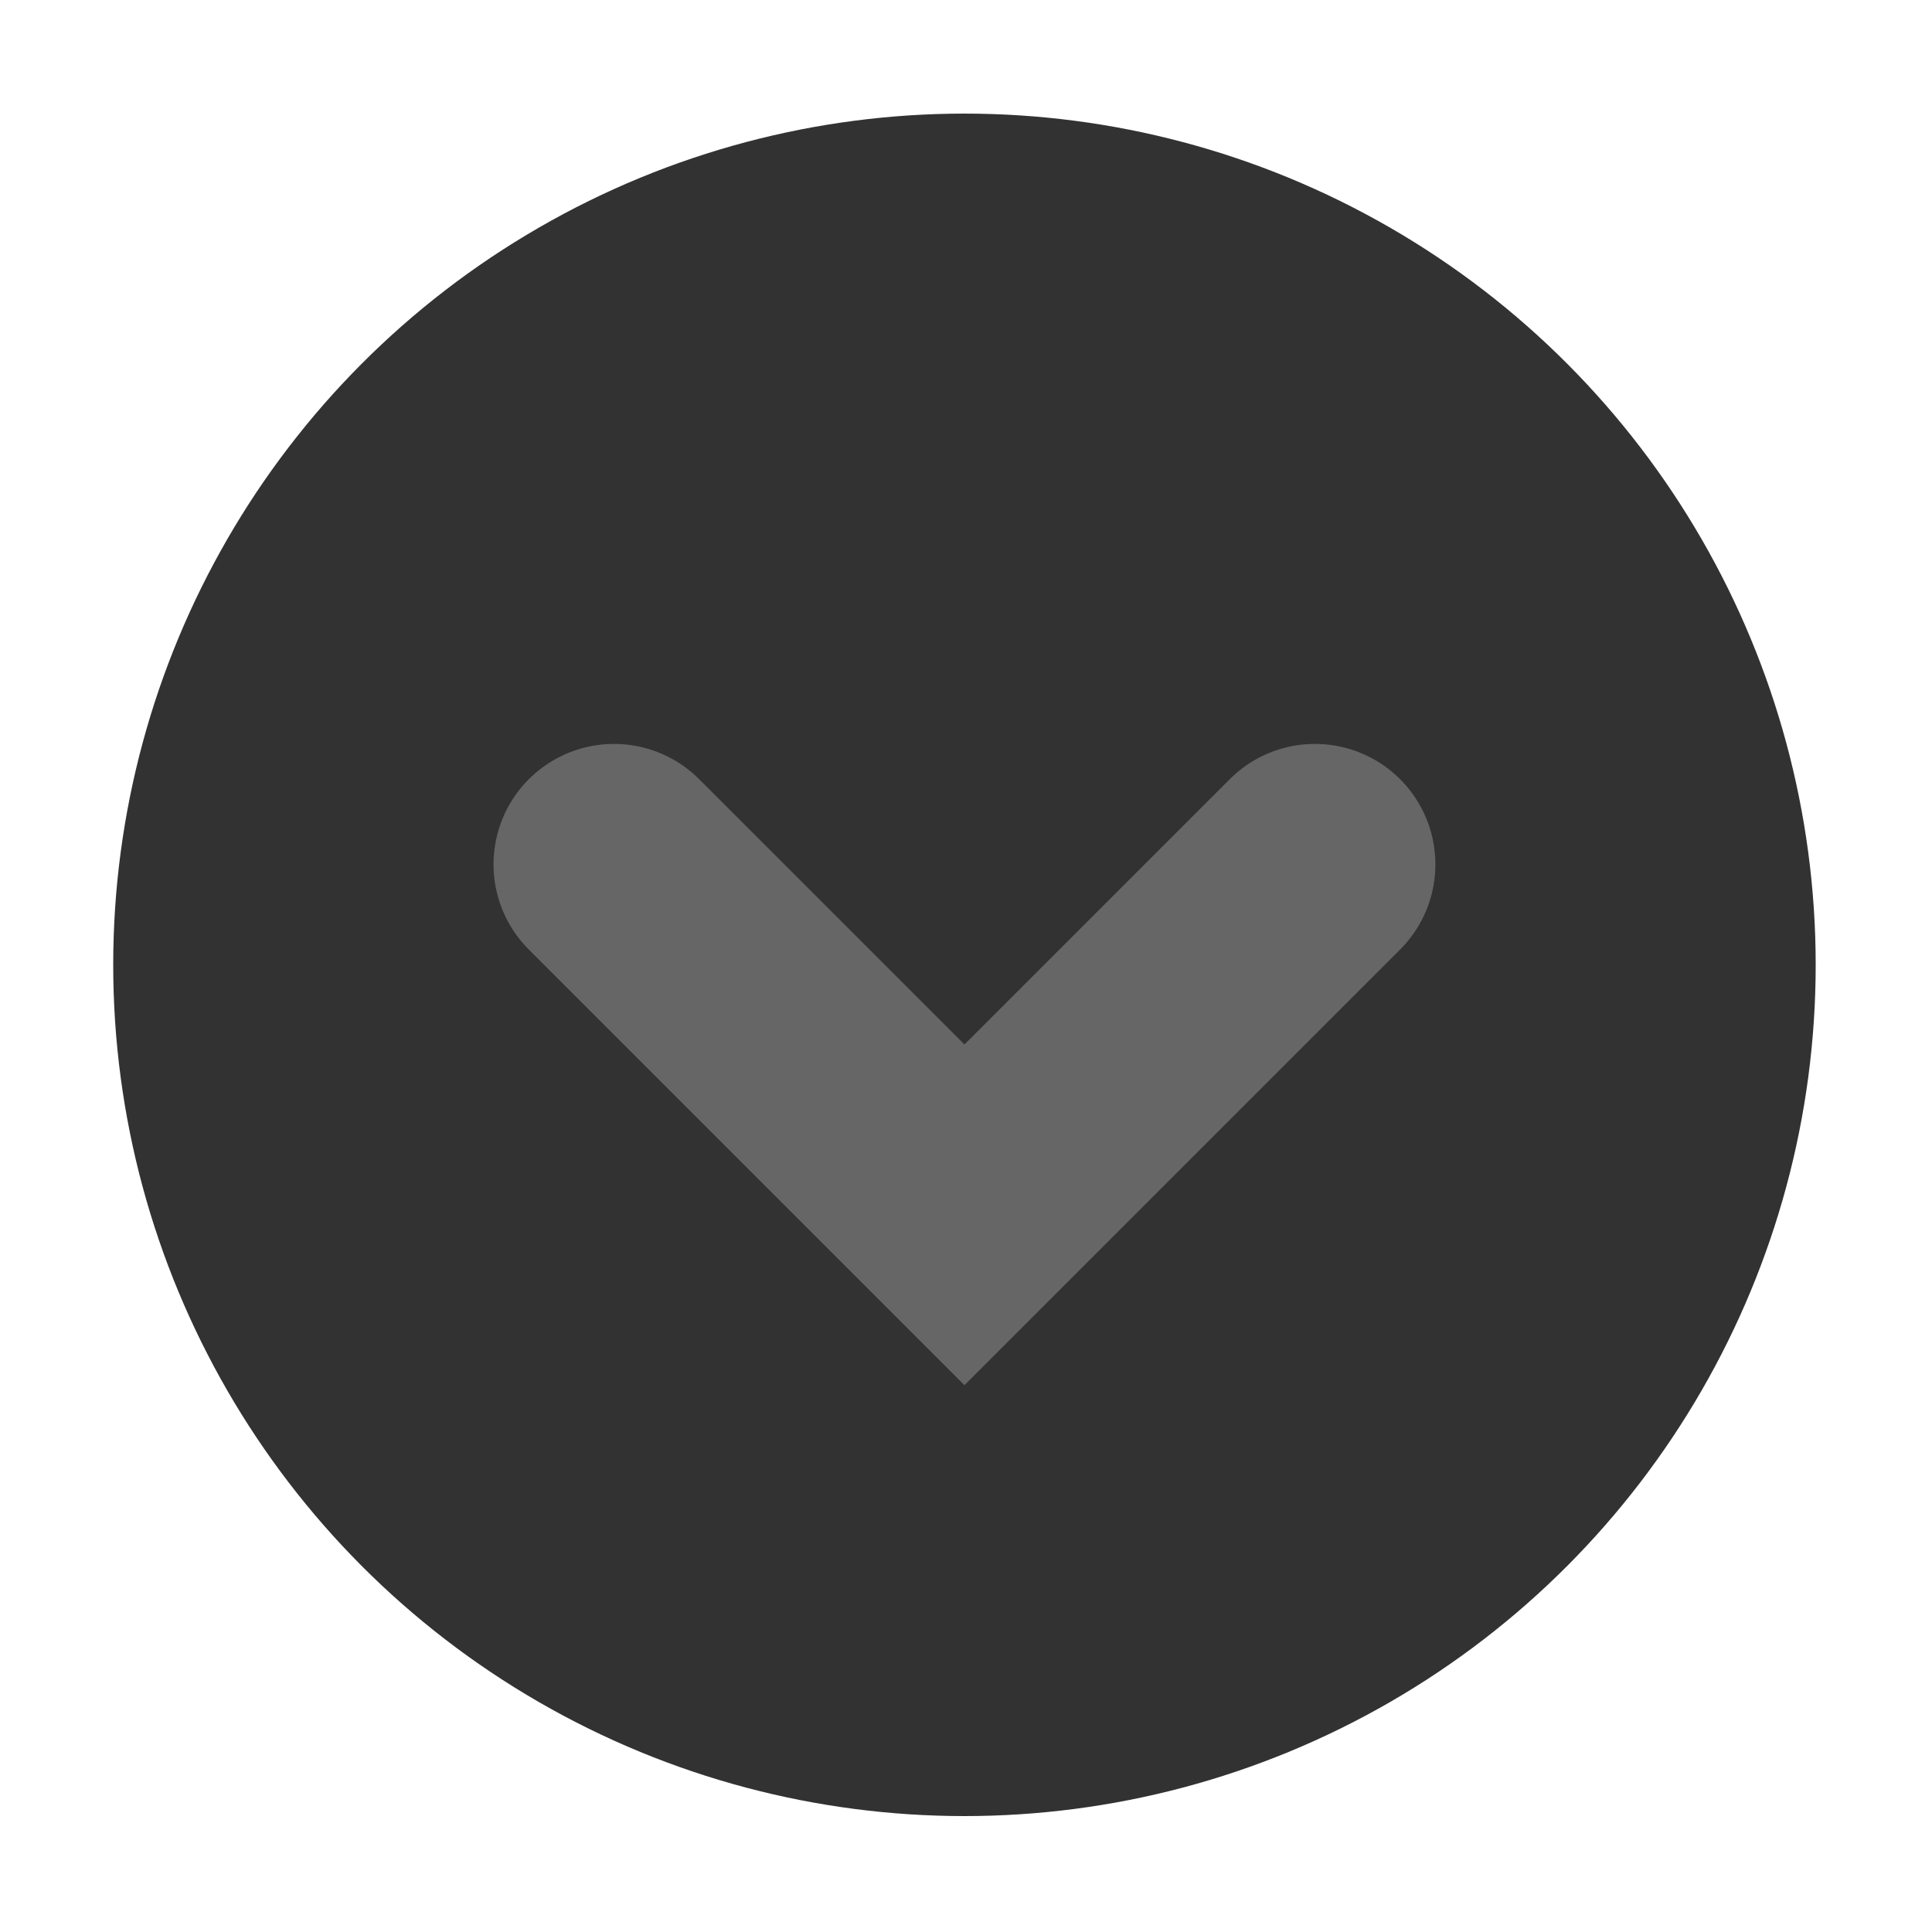
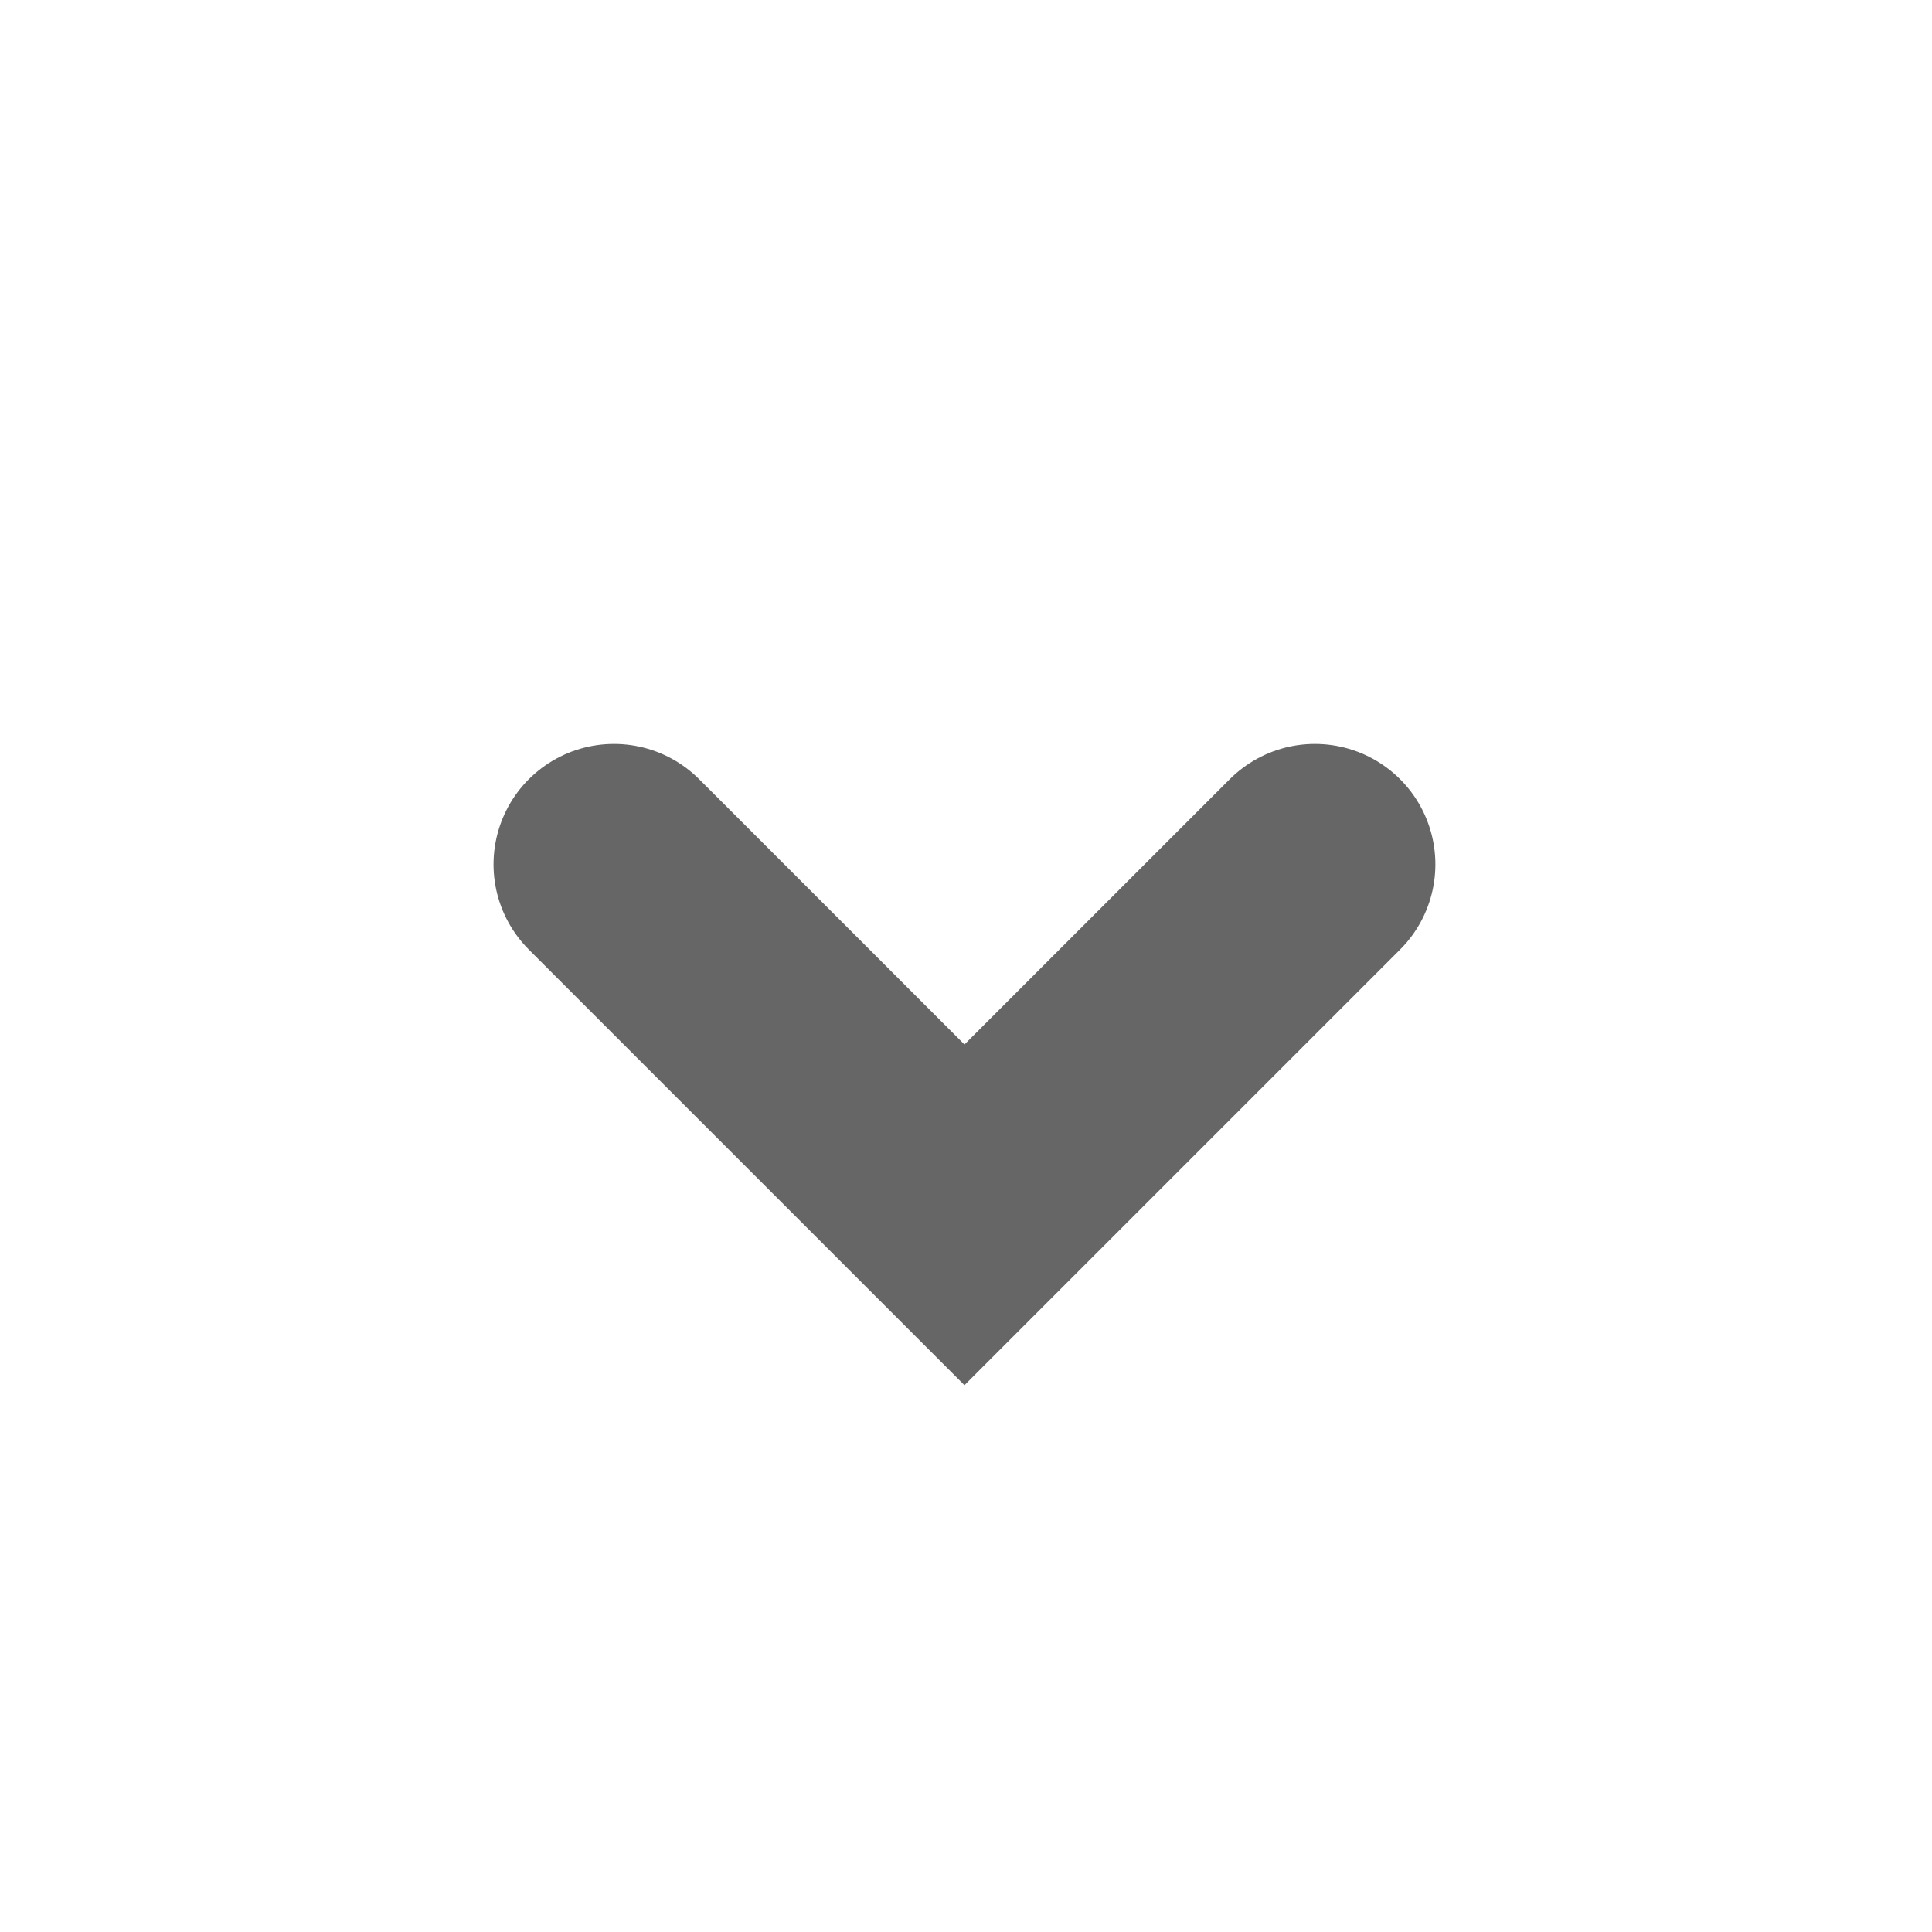
<svg xmlns="http://www.w3.org/2000/svg" enable-background="new 0 0 500 500" viewBox="0 0 500 500">
-   <circle cx="249.6" cy="249.7" fill="#323233" r="220.3" />
  <path d="m340.3 223.7-90.7 90.7-90.7-90.7" fill="none" stroke="#666" stroke-linecap="round" stroke-miterlimit="10" stroke-width="62.351" />
</svg>